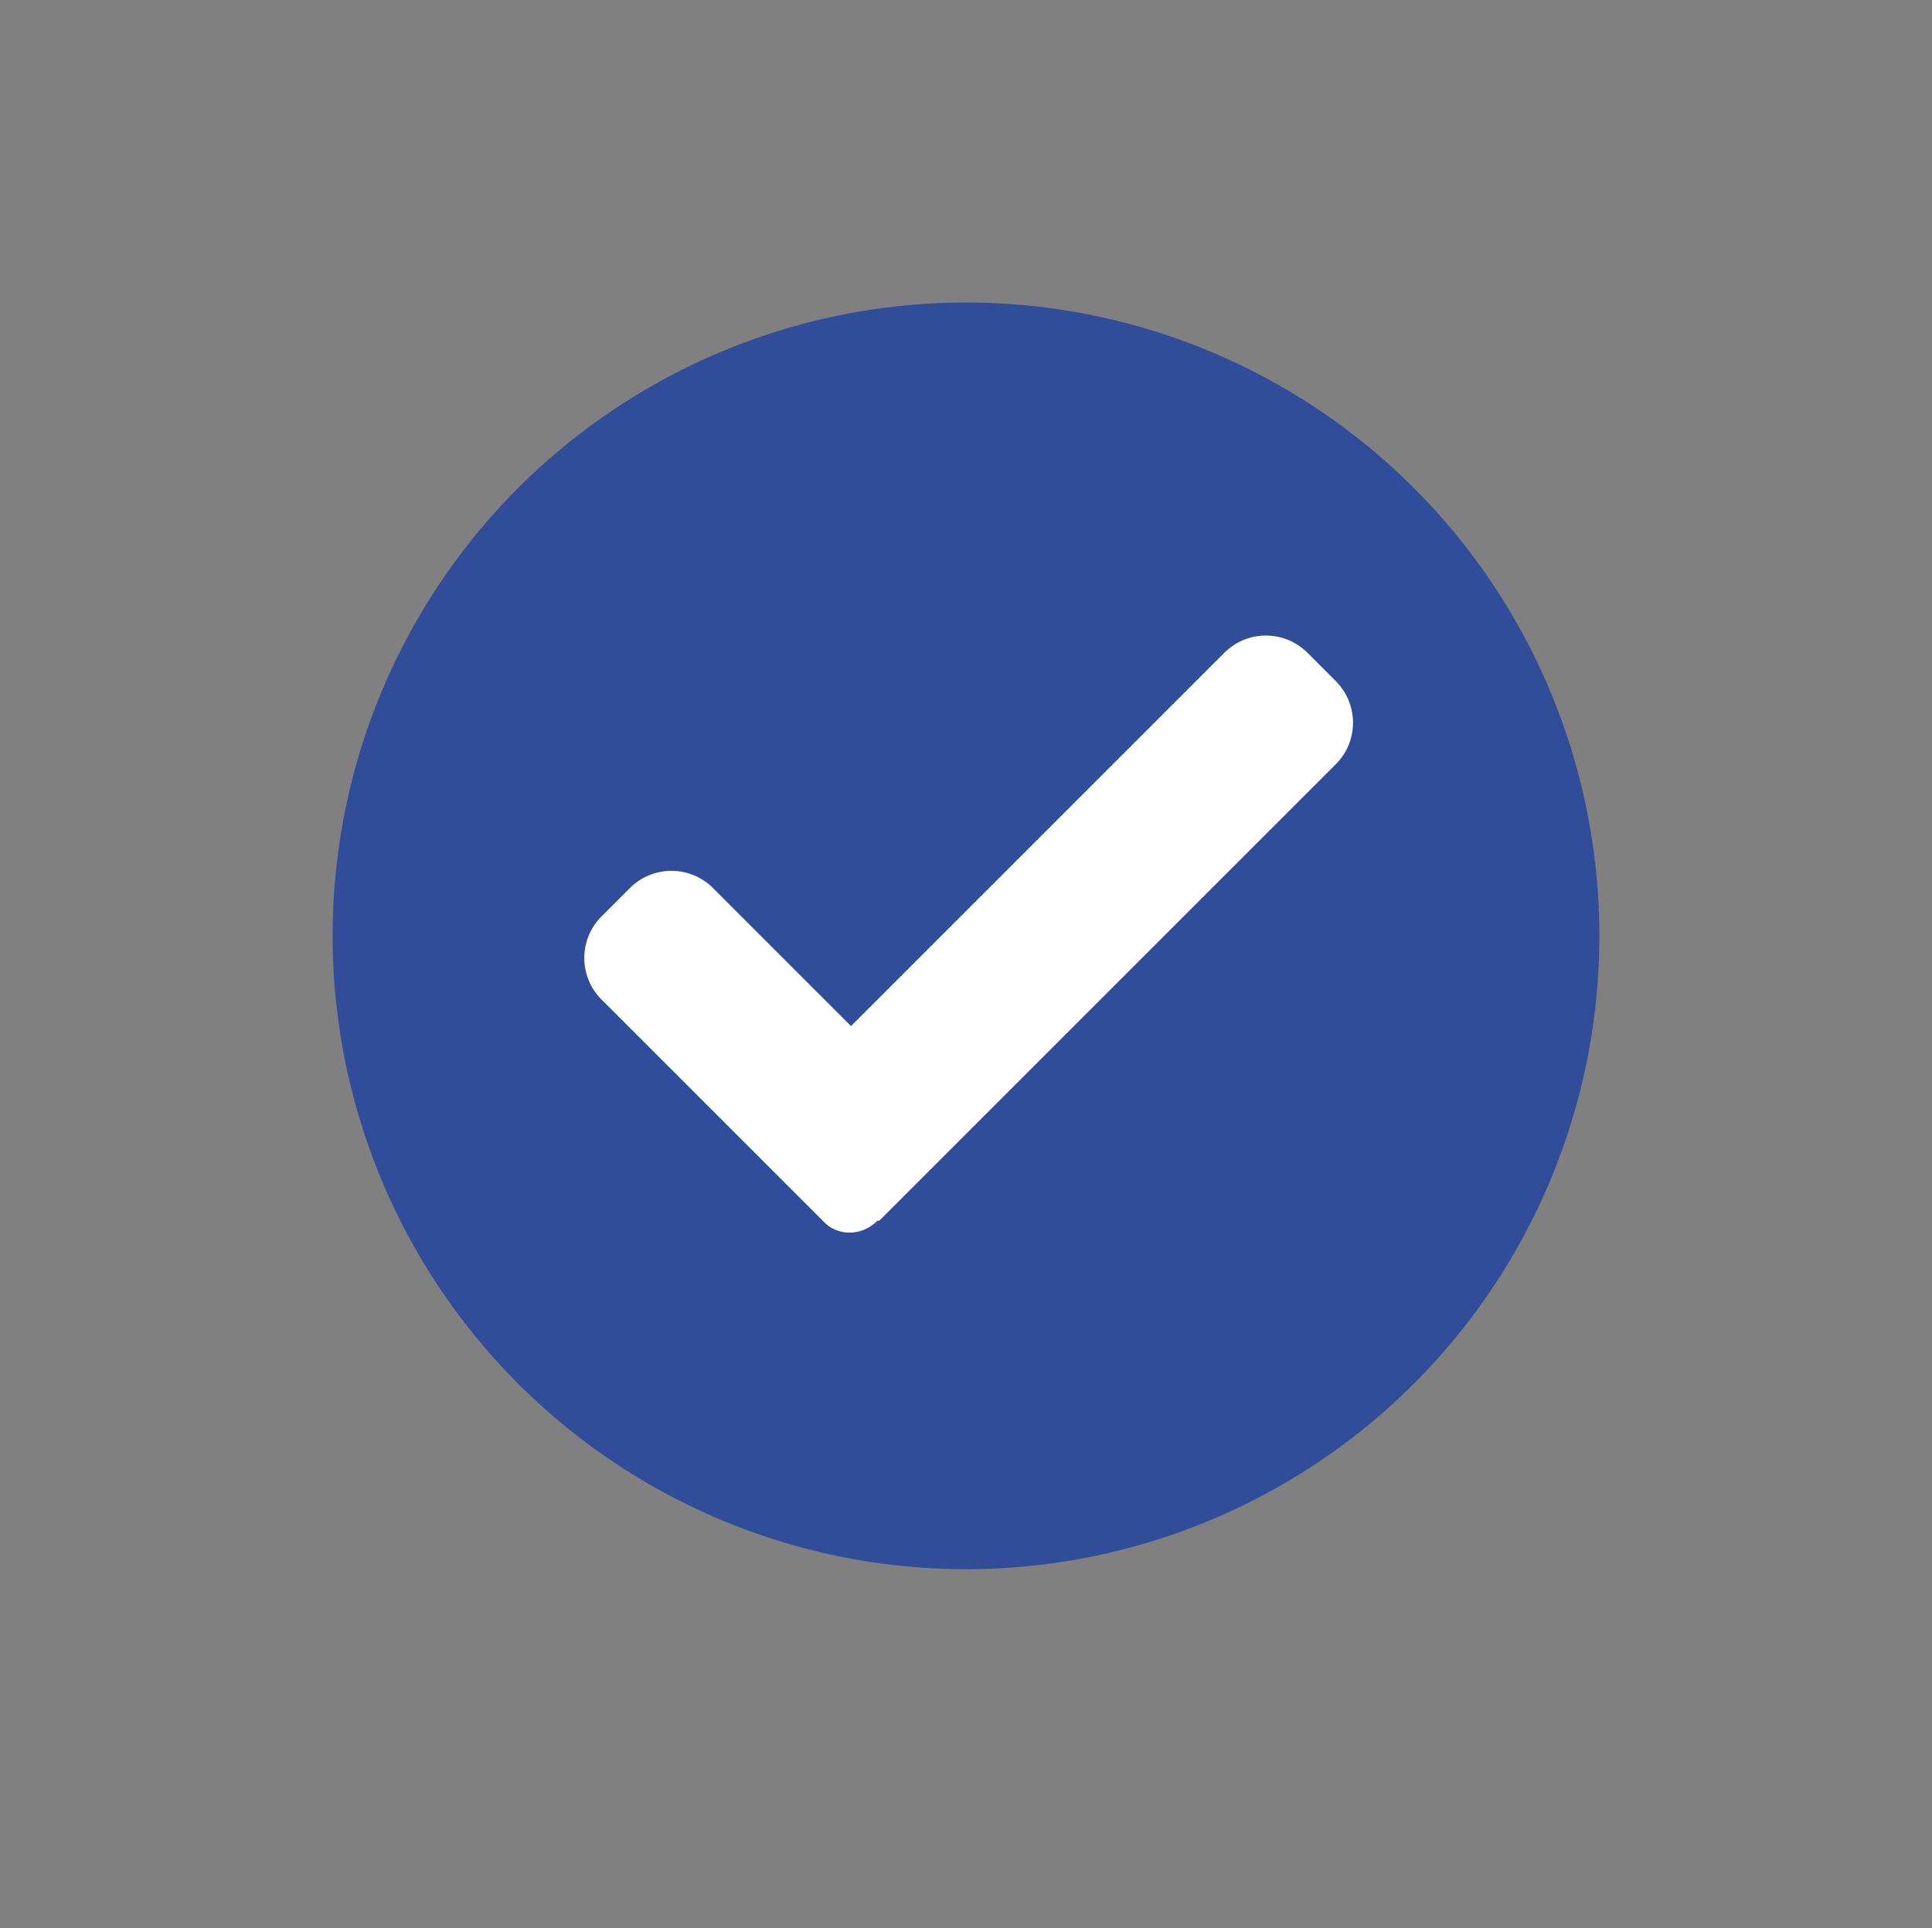
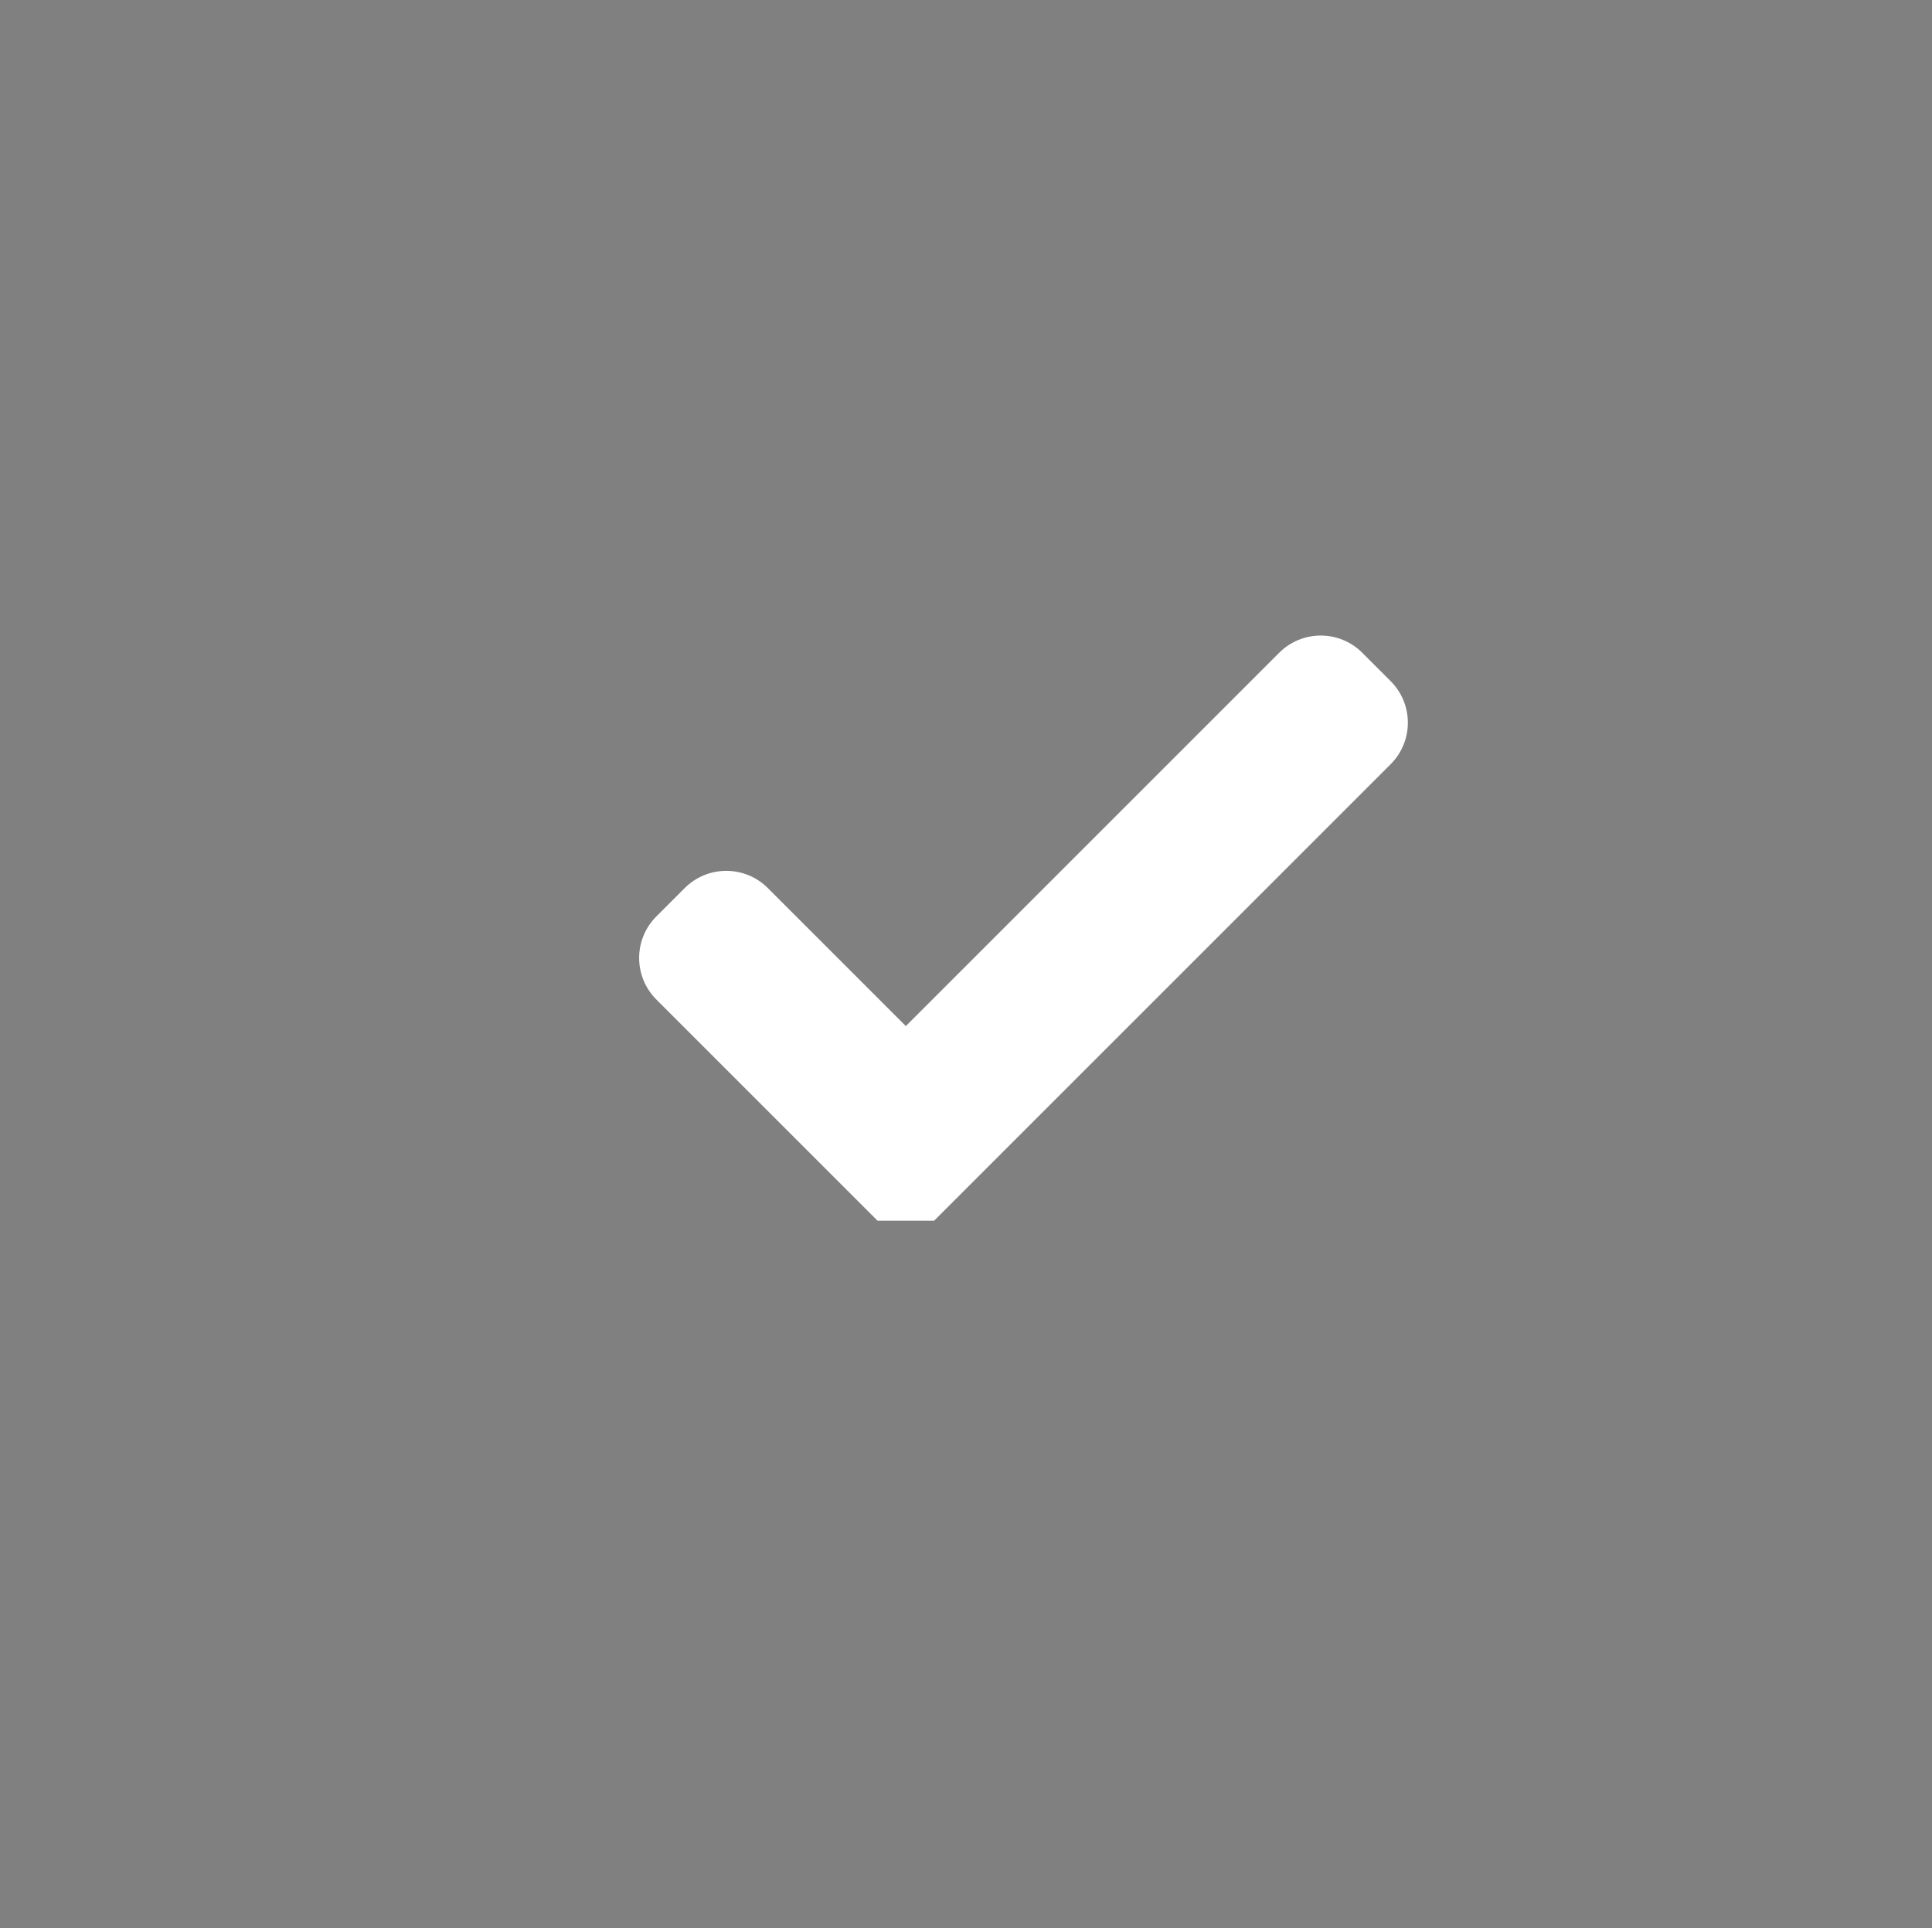
<svg xmlns="http://www.w3.org/2000/svg" id="Calque_1" viewBox="0 0 109.2 109">
  <rect x="0" y="0" width="109.2" height="109" fill="#808080" stroke="none" />
  <defs>
    <style> .st0 { fill: none; } .st1 { fill: #314d9a; } .st2 { fill: #fff; } .st3 { clip-path: url(#clippath); } </style>
    <clipPath id="clippath">
      <rect class="st0" x="28.8" y="31.6" width="52.4" height="43.3" />
    </clipPath>
  </defs>
-   <circle id="Ellipse_2166" class="st1" cx="54.6" cy="52.9" r="35.8" />
  <g id="Groupe_20964">
    <g class="st3">
      <g id="Groupe_4130">
-         <path id="Tracé_2285" class="st2" d="M49.6,69c-.9.9-2.3.9-3.1,0,0,0,0,0,0,0l-12.5-12.5c-1.3-1.3-1.3-3.4,0-4.7h0s1.6-1.6,1.6-1.6c1.3-1.3,3.4-1.3,4.7,0h0s7.8,7.8,7.8,7.8l21.1-21.1c1.3-1.3,3.4-1.3,4.7,0h0s1.6,1.6,1.6,1.6c1.3,1.3,1.3,3.4,0,4.7h0s-25.8,25.8-25.8,25.8Z" />
+         <path id="Tracé_2285" class="st2" d="M49.6,69l-12.5-12.5c-1.3-1.3-1.3-3.4,0-4.7h0s1.6-1.6,1.6-1.6c1.3-1.3,3.4-1.3,4.7,0h0s7.8,7.8,7.8,7.8l21.1-21.1c1.3-1.3,3.4-1.3,4.7,0h0s1.6,1.6,1.6,1.6c1.3,1.3,1.3,3.4,0,4.7h0s-25.8,25.8-25.8,25.8Z" />
      </g>
    </g>
  </g>
</svg>